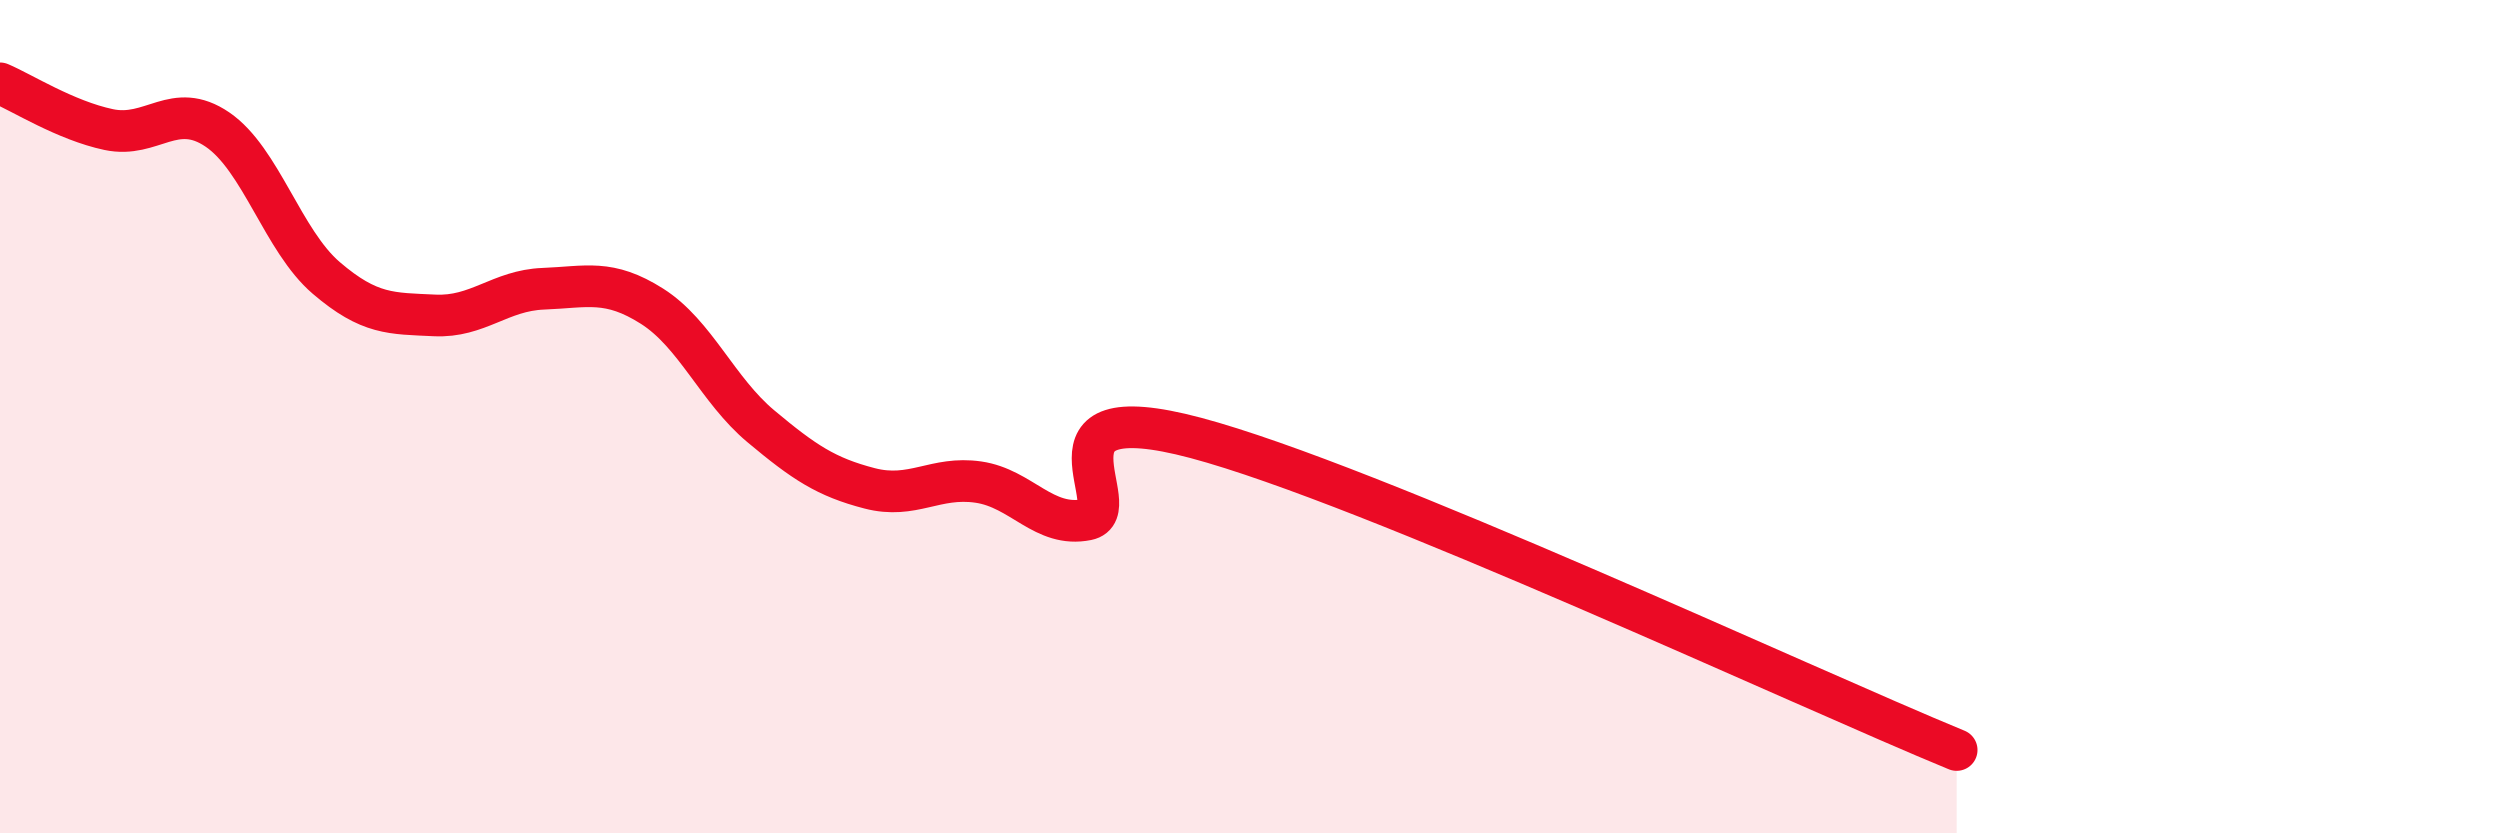
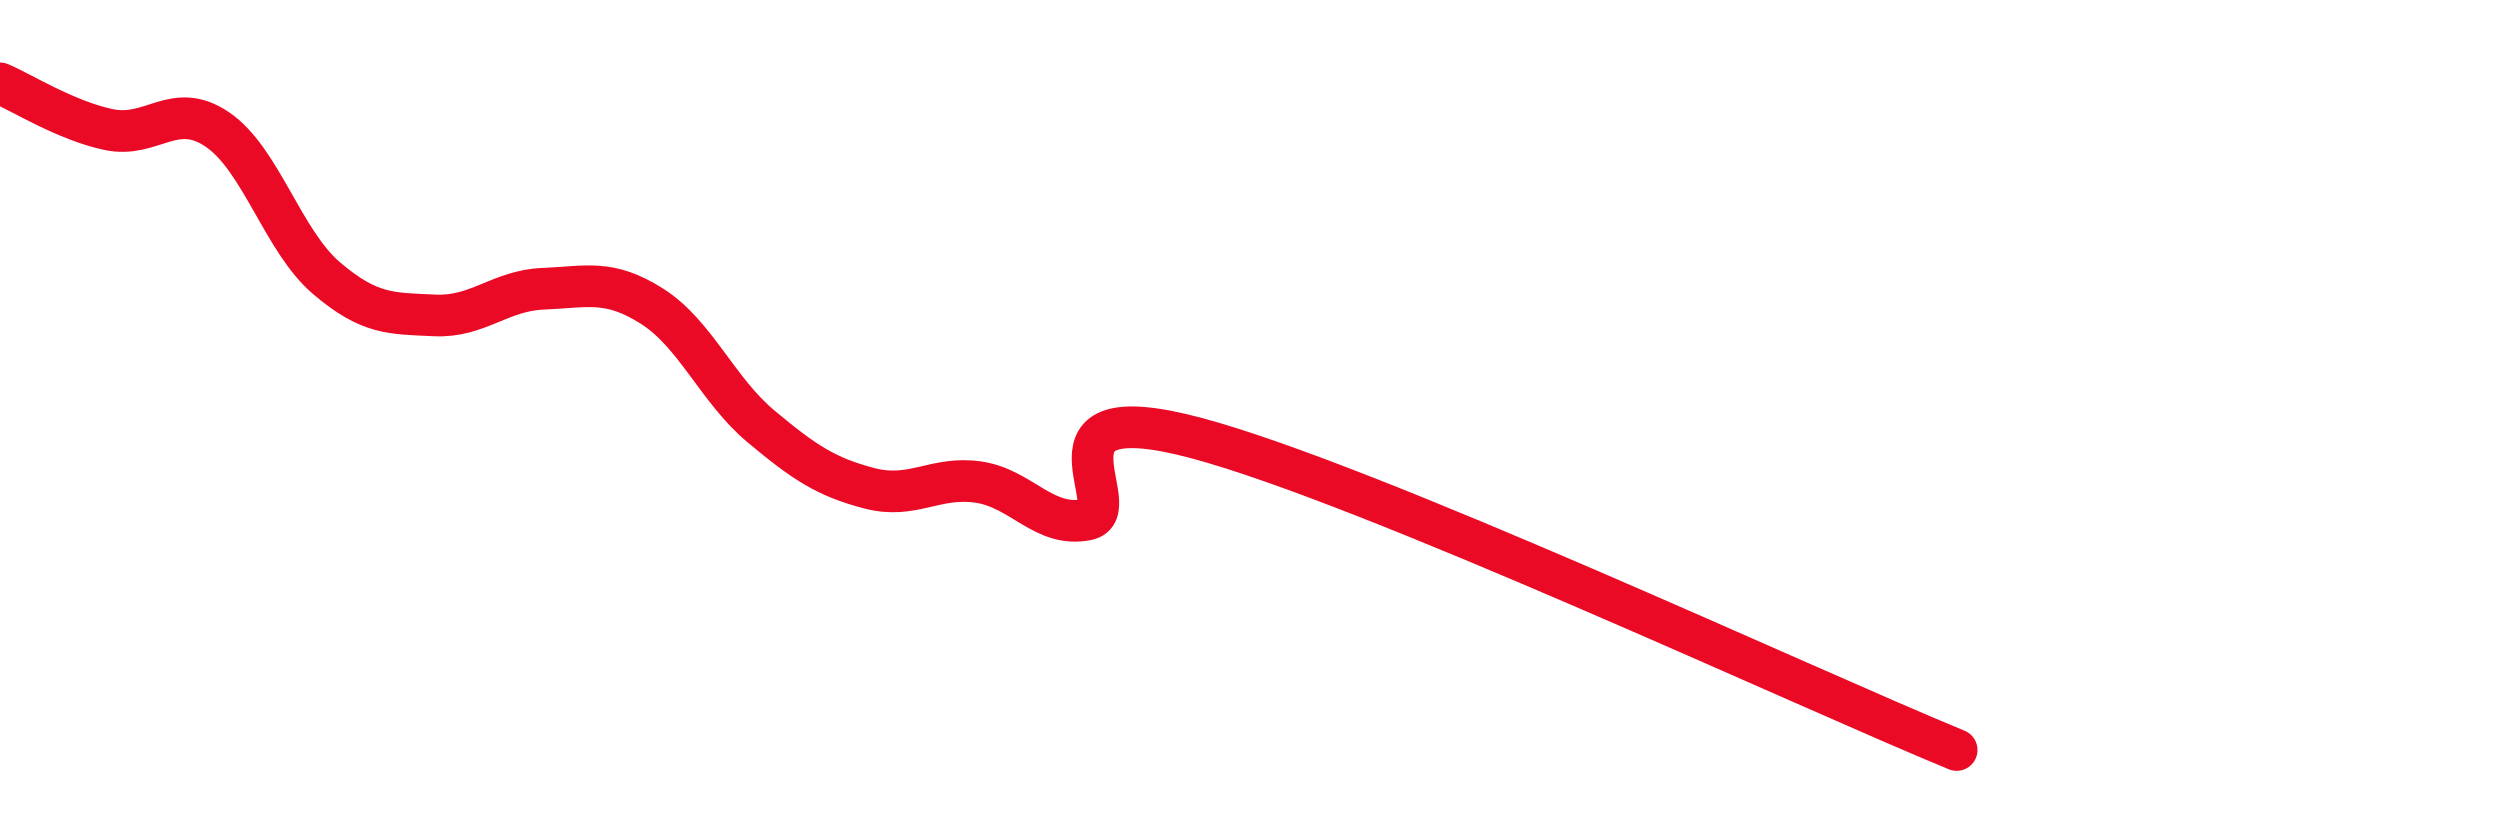
<svg xmlns="http://www.w3.org/2000/svg" width="60" height="20" viewBox="0 0 60 20">
-   <path d="M 0,2 C 0.52,2.22 1.57,2.89 2.61,3.11 C 3.65,3.33 4.18,2.4 5.22,3.11 C 6.26,3.82 6.79,5.78 7.83,6.67 C 8.87,7.56 9.39,7.52 10.43,7.57 C 11.47,7.62 12,6.97 13.04,6.93 C 14.08,6.89 14.61,6.69 15.65,7.35 C 16.69,8.01 17.22,9.36 18.26,10.23 C 19.3,11.1 19.83,11.45 20.87,11.72 C 21.91,11.99 22.44,11.42 23.48,11.57 C 24.52,11.72 25.05,12.68 26.09,12.47 C 27.13,12.26 24.53,9.4 28.7,10.51 C 32.87,11.62 43.31,16.5 46.96,18L46.96 20L0 20Z" fill="#EB0A25" opacity="0.1" stroke-linecap="round" stroke-linejoin="round" />
  <path d="M 0,2 C 0.52,2.22 1.57,2.89 2.61,3.11 C 3.65,3.33 4.18,2.4 5.22,3.11 C 6.26,3.82 6.79,5.78 7.83,6.67 C 8.87,7.56 9.39,7.52 10.43,7.57 C 11.47,7.62 12,6.97 13.04,6.93 C 14.08,6.89 14.61,6.69 15.65,7.35 C 16.69,8.01 17.22,9.36 18.26,10.23 C 19.3,11.1 19.83,11.45 20.87,11.72 C 21.91,11.99 22.44,11.42 23.48,11.57 C 24.52,11.72 25.05,12.68 26.09,12.47 C 27.13,12.26 24.53,9.4 28.7,10.51 C 32.87,11.62 43.31,16.5 46.96,18" stroke="#EB0A25" stroke-width="1" fill="none" stroke-linecap="round" stroke-linejoin="round" />
</svg>